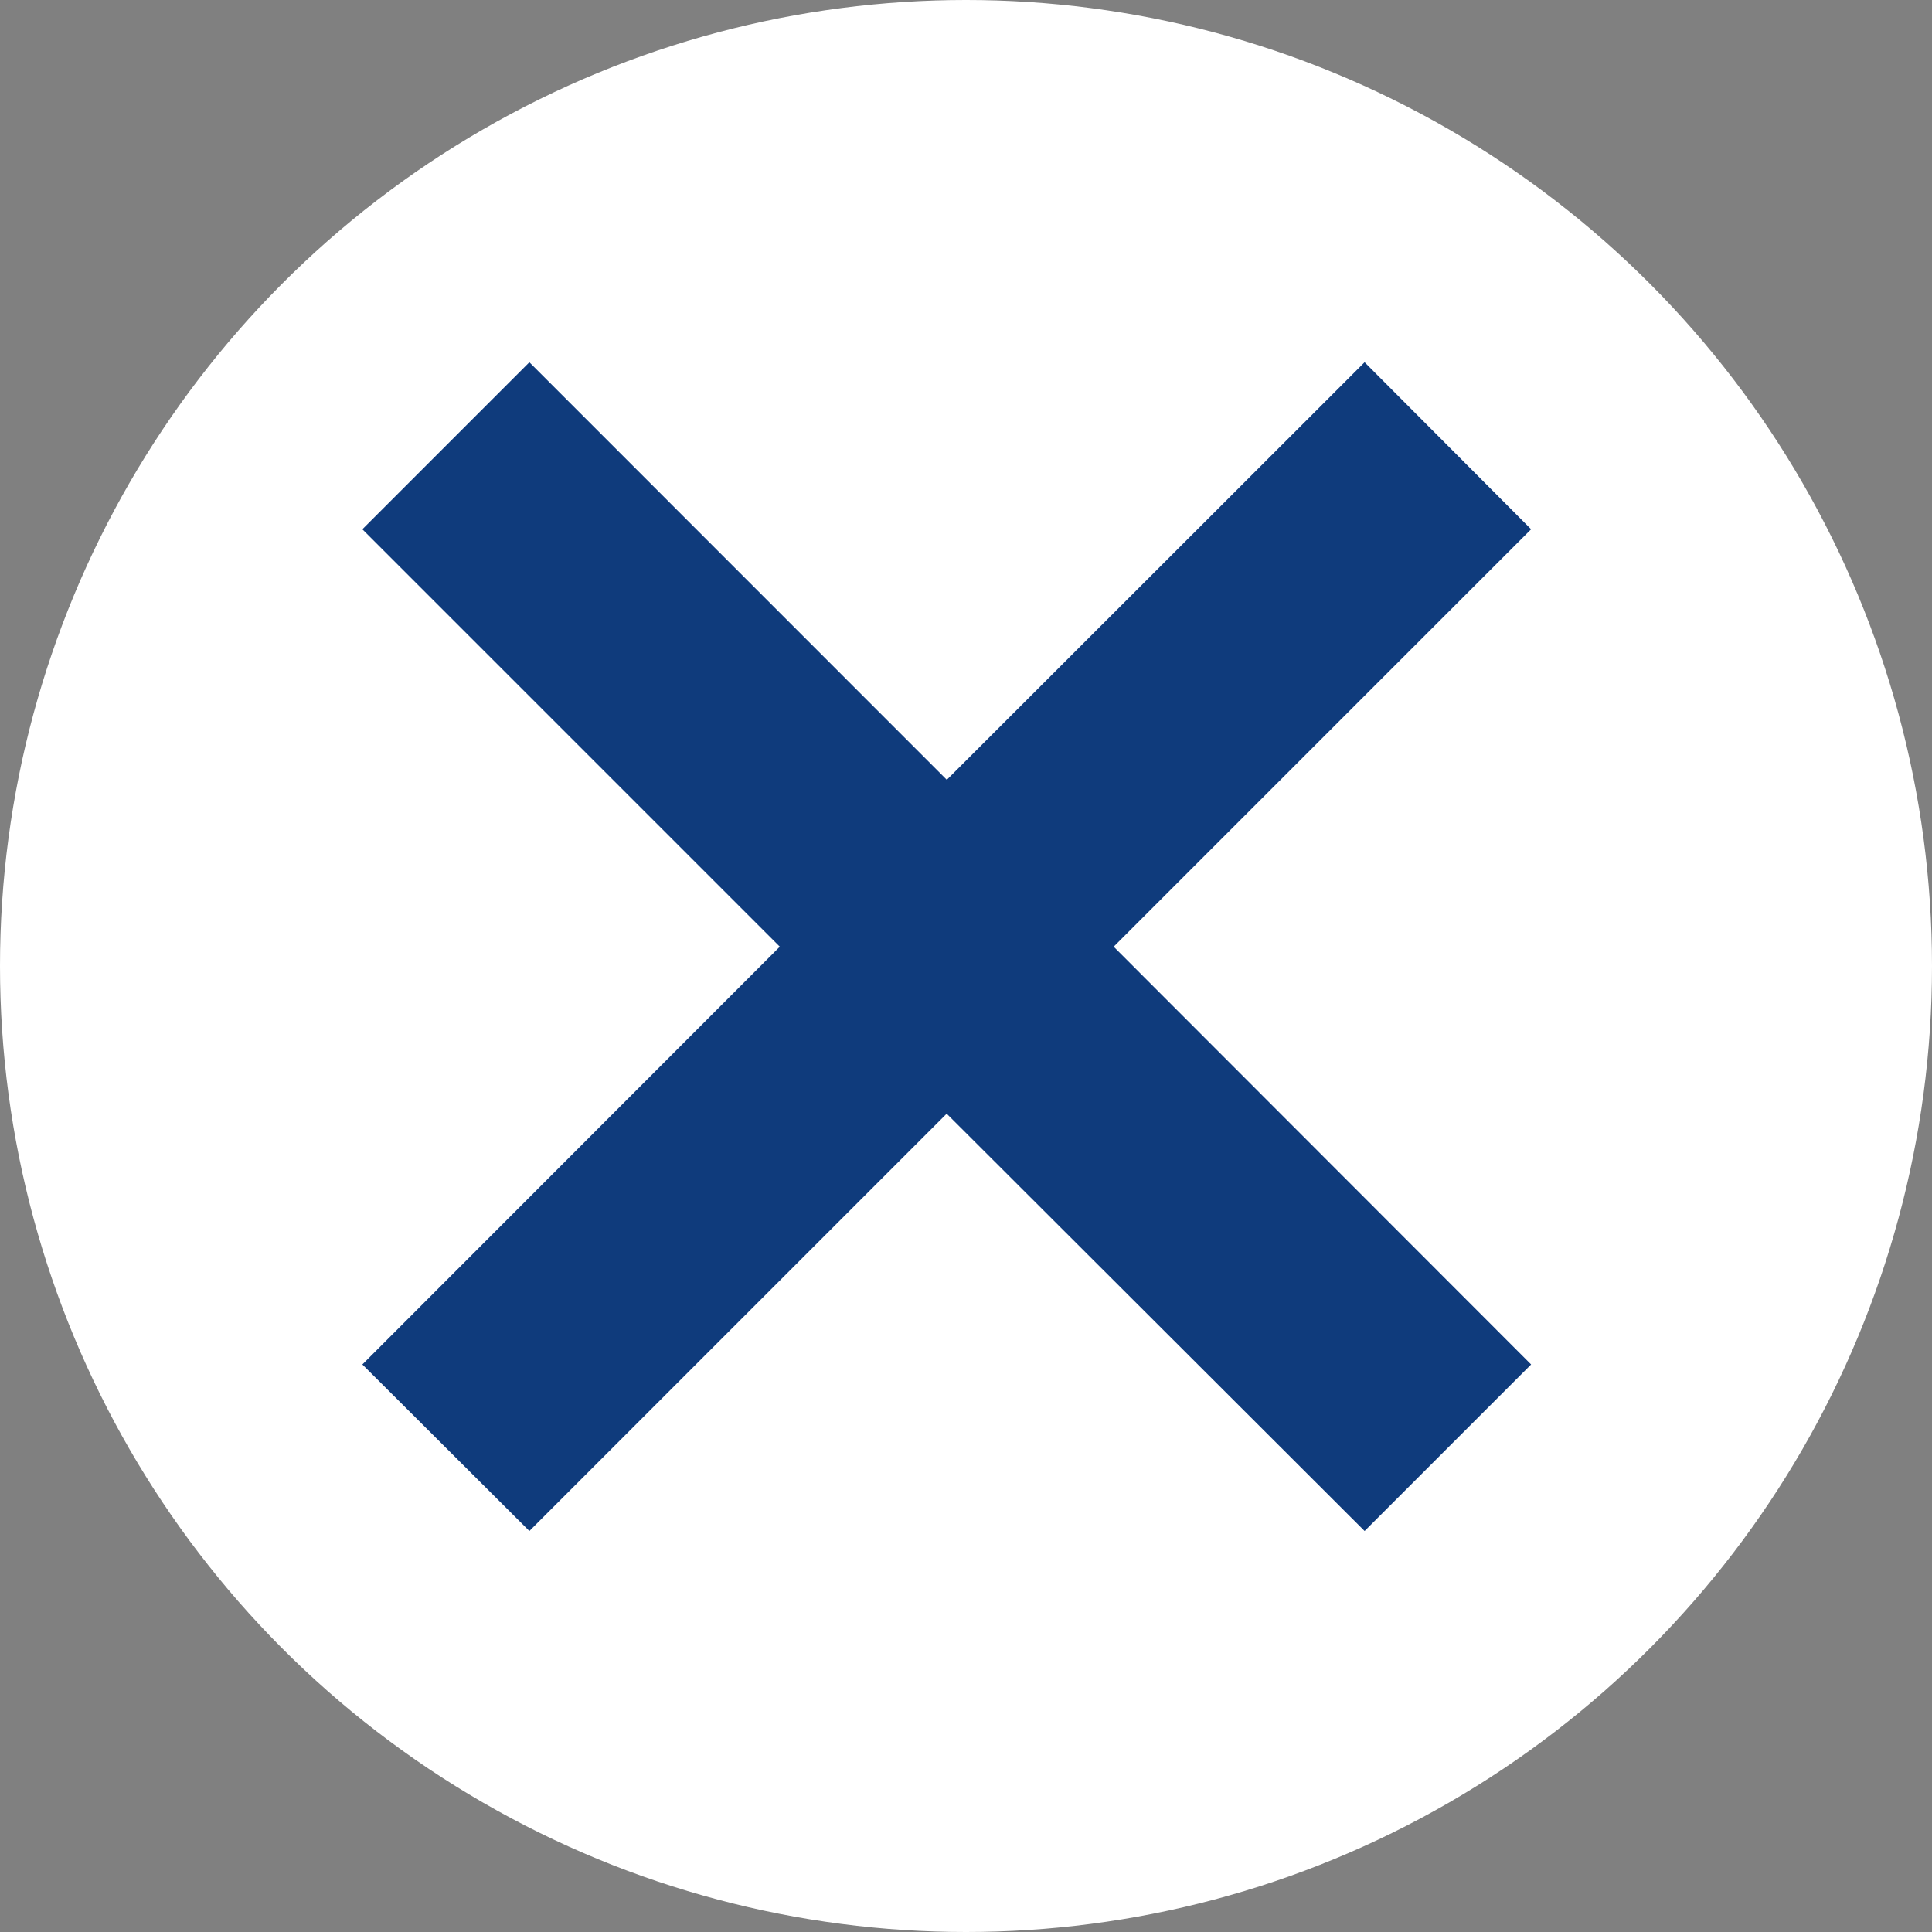
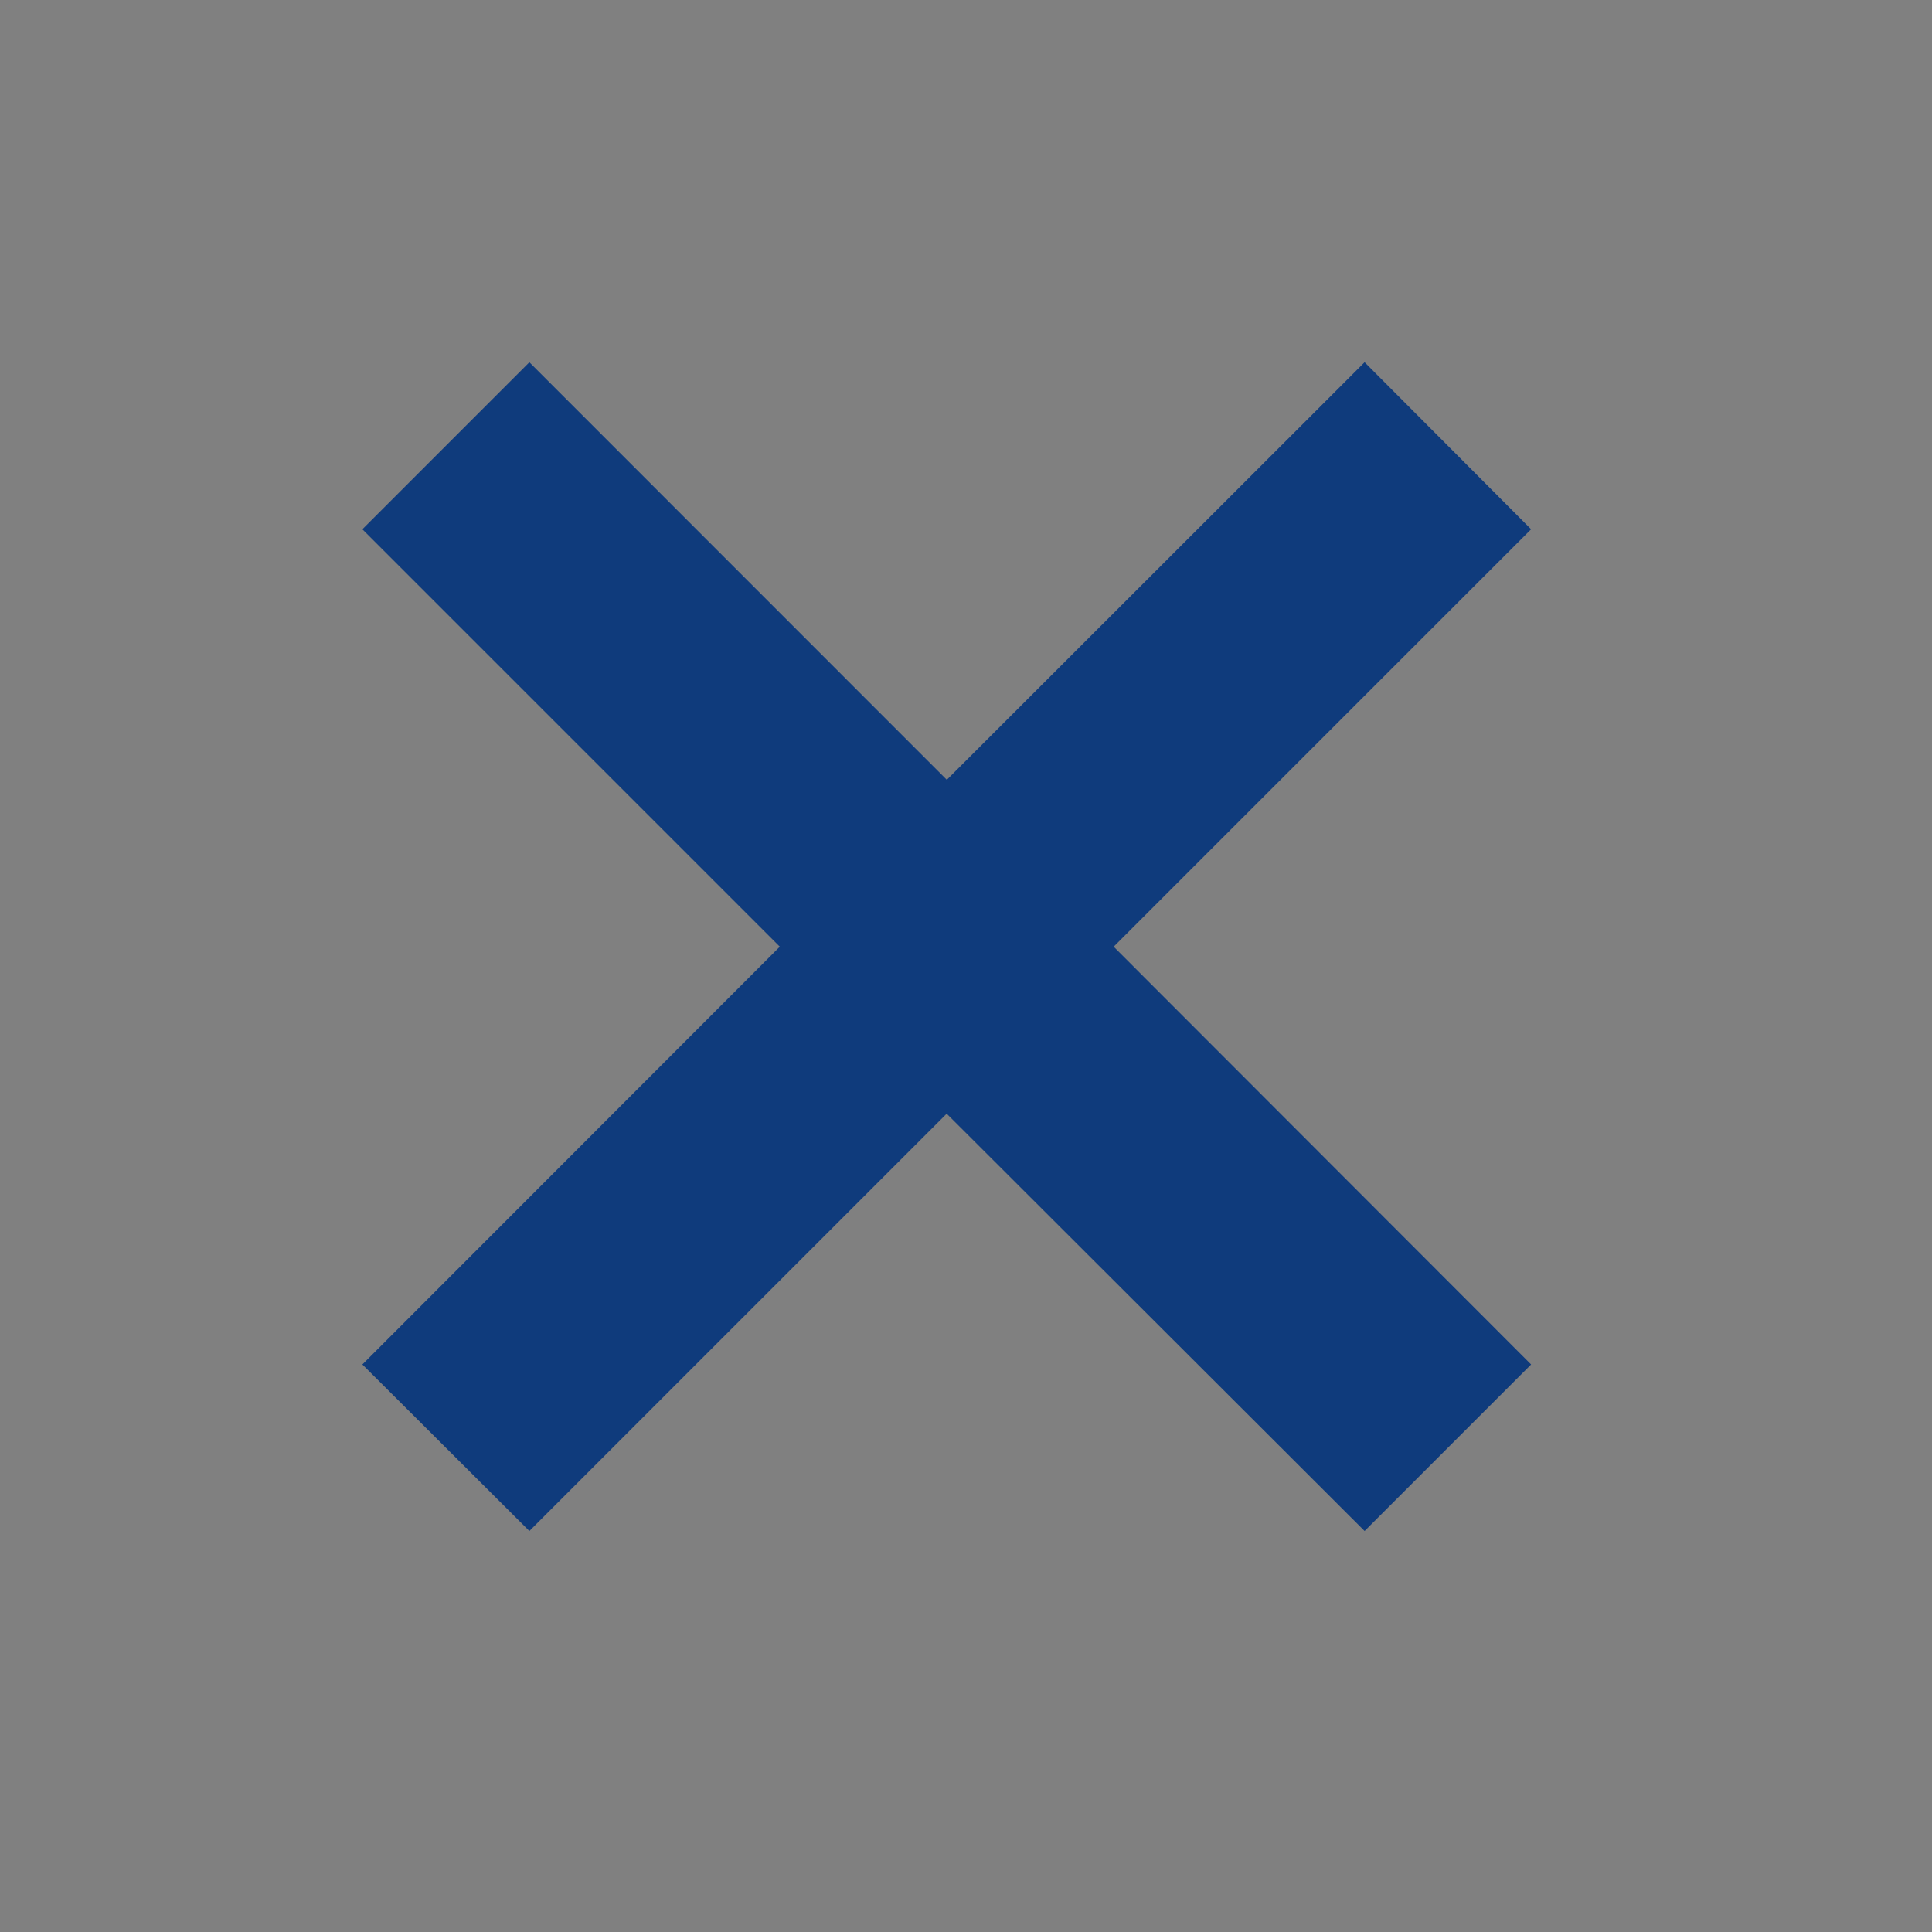
<svg xmlns="http://www.w3.org/2000/svg" width="16" height="16" viewBox="0 0 16 16">
  <rect x="0" y="0" width="16" height="16" fill="#808080" stroke="none" />
  <g id="shop_close_pc" transform="translate(-1405.553 -1349)">
-     <circle id="Ellipse_1" data-name="Ellipse 1" cx="8" cy="8" r="8" transform="translate(1405.553 1349)" fill="#fff" />
    <path id="Union_1" data-name="Union 1" d="M4.839,6.223,1.383,9.679,0,8.3,3.457,4.84,0,1.383,1.383,0,4.84,3.458,8.3,0,9.679,1.383,6.222,4.84,9.679,8.3,8.3,9.679Z" transform="translate(1408.554 1352)" fill="#0f3b7c" />
  </g>
</svg>